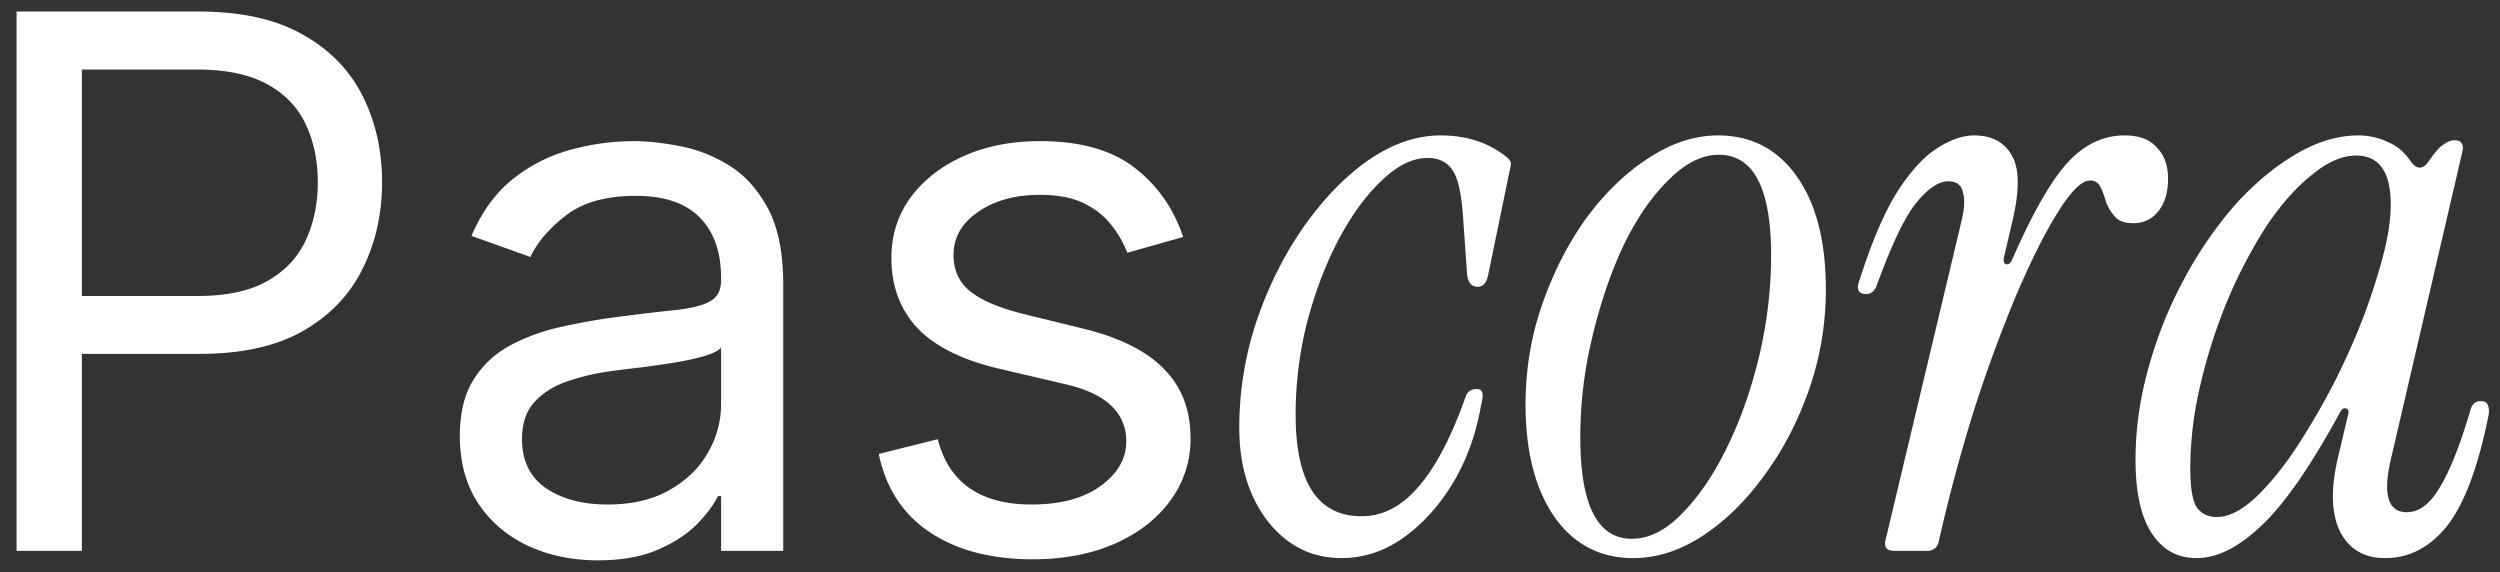
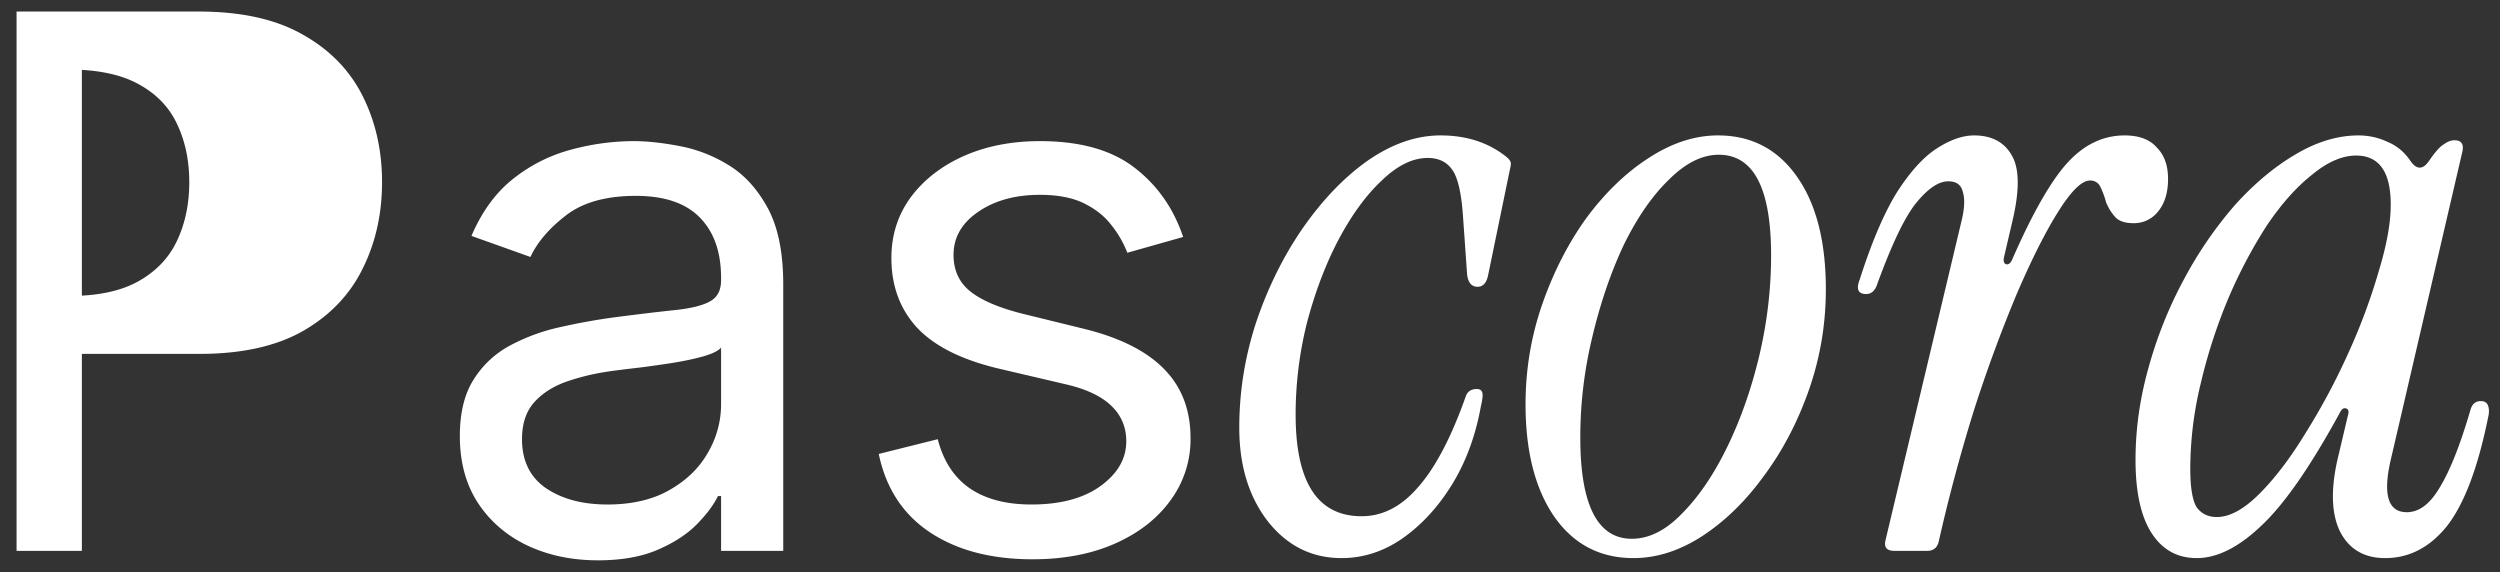
<svg xmlns="http://www.w3.org/2000/svg" width="118" height="27" fill="none">
  <rect width="100%" height="100%" fill="#333333" stroke="none" />
-   <path fill="#fff" d="M.782 26V.545h8.6c1.997 0 3.63.36 4.898 1.082 1.276.712 2.22 1.678 2.833 2.896s.92 2.577.92 4.076c0 1.5-.307 2.863-.92 4.09-.605 1.226-1.54 2.204-2.809 2.933-1.267.72-2.892 1.081-4.872 1.081H3.267V13.97h6.066c1.367 0 2.465-.236 3.293-.709.829-.472 1.43-1.11 1.803-1.914.38-.812.571-1.727.571-2.747 0-1.019-.19-1.93-.571-2.734-.373-.804-.978-1.433-1.815-1.89-.837-.463-1.947-.695-3.331-.695H3.864V26H.782Zm27.437.447c-1.21 0-2.308-.227-3.294-.683-.986-.464-1.77-1.131-2.35-2.001-.58-.879-.87-1.94-.87-3.182 0-1.094.216-1.98.647-2.66a4.561 4.561 0 0 1 1.728-1.616 9.08 9.08 0 0 1 2.386-.87c.878-.199 1.76-.356 2.647-.472 1.16-.15 2.101-.26 2.822-.335.729-.083 1.26-.22 1.59-.41.34-.191.51-.523.51-.995v-.1c0-1.226-.335-2.179-1.006-2.858-.663-.68-1.67-1.02-3.02-1.02-1.401 0-2.499.307-3.294.92-.796.614-1.355 1.268-1.678 1.964l-2.784-.994c.497-1.16 1.16-2.063 1.988-2.71a7.453 7.453 0 0 1 2.735-1.367 11.352 11.352 0 0 1 2.933-.397c.613 0 1.317.074 2.113.223a6.754 6.754 0 0 1 2.324.883c.754.447 1.38 1.122 1.877 2.026.497.903.746 2.113.746 3.629V26h-2.934v-2.585h-.149c-.199.414-.53.857-.994 1.33-.464.472-1.082.874-1.852 1.205-.77.332-1.711.497-2.821.497Zm.447-2.634c1.16 0 2.138-.228 2.933-.684.804-.456 1.409-1.044 1.815-1.765a4.5 4.5 0 0 0 .621-2.274v-2.685c-.124.149-.397.286-.82.41-.414.116-.895.22-1.442.31a58.6 58.6 0 0 1-1.578.224c-.506.058-.916.108-1.23.15-.763.099-1.476.26-2.139.484-.654.216-1.184.543-1.59.982-.398.431-.597 1.02-.597 1.765 0 1.02.377 1.79 1.131 2.312.762.514 1.728.77 2.896.77Zm27.18-12.628-2.636.745a4.892 4.892 0 0 0-.733-1.28c-.315-.422-.746-.77-1.293-1.044-.547-.273-1.247-.41-2.1-.41-1.169 0-2.142.27-2.921.808-.77.53-1.156 1.206-1.156 2.026 0 .729.265 1.305.796 1.728.53.422 1.358.774 2.485 1.056l2.834.696c1.707.414 2.979 1.048 3.816 1.902.837.845 1.255 1.934 1.255 3.268a4.846 4.846 0 0 1-.944 2.934c-.622.861-1.492 1.54-2.61 2.038-1.12.497-2.42.746-3.903.746-1.947 0-3.56-.423-4.835-1.268-1.276-.845-2.084-2.08-2.424-3.704l2.784-.696c.265 1.028.767 1.798 1.504 2.312.746.514 1.72.77 2.921.77 1.367 0 2.453-.29 3.256-.87.812-.588 1.218-1.292 1.218-2.113 0-.662-.232-1.218-.696-1.665-.464-.456-1.176-.795-2.137-1.02l-3.182-.745c-1.748-.414-3.033-1.056-3.853-1.926-.812-.879-1.218-1.977-1.218-3.294 0-1.077.302-2.03.907-2.859.613-.828 1.446-1.479 2.498-1.951 1.06-.472 2.262-.708 3.605-.708 1.889 0 3.372.414 4.45 1.242 1.085.829 1.855 1.923 2.311 3.282Zm7.474 15.157c-1.394 0-2.546-.57-3.458-1.71-.912-1.165-1.368-2.647-1.368-4.446 0-1.697.266-3.357.798-4.978.557-1.647 1.292-3.129 2.204-4.446.937-1.343 1.963-2.407 3.078-3.192 1.14-.785 2.28-1.178 3.42-1.178 1.216 0 2.242.33 3.078.988.126.101.203.19.228.266.025.05.013.177-.038.38l-1.026 4.978c-.076.355-.24.532-.494.532-.279 0-.444-.19-.494-.57l-.19-2.698c-.076-1.165-.254-1.925-.532-2.28-.254-.355-.633-.532-1.14-.532-.71 0-1.431.355-2.166 1.064-.735.684-1.419 1.621-2.052 2.812-.608 1.165-1.102 2.47-1.482 3.914a17.798 17.798 0 0 0-.532 4.332c0 3.192 1.038 4.788 3.116 4.788.988 0 1.874-.456 2.66-1.368.81-.912 1.558-2.33 2.242-4.256.076-.253.253-.38.532-.38.152 0 .24.063.266.19.025.101 0 .317-.076.646-.254 1.393-.71 2.622-1.368 3.686-.659 1.064-1.444 1.913-2.356 2.546-.887.608-1.837.912-2.85.912Zm13.778 0c-1.57 0-2.812-.646-3.724-1.938-.912-1.317-1.368-3.09-1.368-5.32 0-1.647.266-3.23.798-4.75s1.229-2.875 2.09-4.066c.887-1.19 1.862-2.128 2.926-2.812 1.09-.71 2.179-1.064 3.268-1.064 1.57 0 2.812.646 3.724 1.938.912 1.292 1.368 3.065 1.368 5.32 0 1.647-.266 3.23-.798 4.75s-1.241 2.875-2.128 4.066c-.861 1.19-1.837 2.14-2.926 2.85-1.064.684-2.14 1.026-3.23 1.026Zm-.076-.912c.81 0 1.596-.393 2.356-1.178.785-.785 1.495-1.824 2.128-3.116s1.14-2.723 1.52-4.294c.38-1.596.57-3.192.57-4.788 0-3.167-.823-4.75-2.47-4.75-.785 0-1.57.393-2.356 1.178-.785.76-1.495 1.786-2.128 3.078-.608 1.292-1.102 2.736-1.482 4.332-.38 1.57-.57 3.154-.57 4.75 0 3.192.81 4.788 2.432 4.788Zm12.39.57c-.354 0-.494-.165-.418-.494l3.61-15.162c.127-.557.14-.988.038-1.292-.075-.33-.303-.494-.683-.494-.457 0-.963.342-1.52 1.026-.532.659-1.14 1.925-1.824 3.8-.102.33-.28.494-.532.494-.38 0-.482-.228-.305-.684.558-1.748 1.14-3.116 1.748-4.104.634-.988 1.267-1.685 1.9-2.09.634-.405 1.216-.608 1.748-.608.836 0 1.432.317 1.786.95.355.608.368 1.621.039 3.04l-.418 1.786c-.026.177.012.279.114.304.1.025.19-.038.266-.19.962-2.204 1.836-3.737 2.621-4.598.786-.861 1.685-1.292 2.698-1.292.684 0 1.191.19 1.52.57.355.355.532.849.532 1.482s-.152 1.14-.456 1.52a1.44 1.44 0 0 1-1.178.57c-.405 0-.696-.101-.873-.304a2.362 2.362 0 0 1-.419-.684 3.94 3.94 0 0 0-.266-.722.514.514 0 0 0-.493-.304c-.38 0-.875.481-1.483 1.444-.608.963-1.266 2.267-1.975 3.914a69.034 69.034 0 0 0-2.014 5.472 80.176 80.176 0 0 0-1.672 6.232c-.076.279-.254.418-.532.418h-1.559Zm14.273.342c-.912 0-1.622-.393-2.128-1.178-.507-.785-.76-1.938-.76-3.458 0-1.444.202-2.888.608-4.332.405-1.47.962-2.863 1.672-4.18a18.828 18.828 0 0 1 2.394-3.496c.912-1.013 1.862-1.811 2.85-2.394 1.013-.608 2.014-.912 3.002-.912.481 0 .937.101 1.368.304.43.177.785.469 1.064.874.152.228.304.342.456.342.152 0 .304-.114.456-.342.278-.405.506-.659.684-.76.177-.127.342-.19.494-.19.329 0 .456.177.38.532l-3.382 14.554c-.38 1.647-.127 2.47.76 2.47.582 0 1.102-.393 1.558-1.178.481-.785.962-2.001 1.444-3.648.076-.279.24-.418.494-.418.177 0 .291.076.342.228.05.152.05.33 0 .532-.482 2.381-1.128 4.091-1.938 5.13-.811 1.013-1.786 1.52-2.926 1.52-.988 0-1.698-.418-2.128-1.254-.406-.836-.444-1.976-.114-3.42l.494-2.09c.05-.177.012-.279-.114-.304-.102-.025-.19.038-.266.19-1.394 2.559-2.635 4.345-3.724 5.358-1.064 1.013-2.078 1.52-3.04 1.52Zm.95-1.938c.608 0 1.279-.367 2.014-1.102.734-.735 1.456-1.685 2.166-2.85a31.184 31.184 0 0 0 2.014-3.762 28.283 28.283 0 0 0 1.444-3.876c.38-1.241.57-2.293.57-3.154 0-1.545-.545-2.318-1.634-2.318-.659 0-1.356.304-2.09.912-.735.583-1.444 1.38-2.128 2.394a23.14 23.14 0 0 0-1.824 3.458 25.299 25.299 0 0 0-1.292 3.99 17.137 17.137 0 0 0-.494 4.028c0 .887.101 1.495.304 1.824.228.304.544.456.95.456Z" />
+   <path fill="#fff" d="M.782 26V.545h8.6c1.997 0 3.63.36 4.898 1.082 1.276.712 2.22 1.678 2.833 2.896s.92 2.577.92 4.076c0 1.5-.307 2.863-.92 4.09-.605 1.226-1.54 2.204-2.809 2.933-1.267.72-2.892 1.081-4.872 1.081H3.267V13.97c1.367 0 2.465-.236 3.293-.709.829-.472 1.43-1.11 1.803-1.914.38-.812.571-1.727.571-2.747 0-1.019-.19-1.93-.571-2.734-.373-.804-.978-1.433-1.815-1.89-.837-.463-1.947-.695-3.331-.695H3.864V26H.782Zm27.437.447c-1.21 0-2.308-.227-3.294-.683-.986-.464-1.77-1.131-2.35-2.001-.58-.879-.87-1.94-.87-3.182 0-1.094.216-1.98.647-2.66a4.561 4.561 0 0 1 1.728-1.616 9.08 9.08 0 0 1 2.386-.87c.878-.199 1.76-.356 2.647-.472 1.16-.15 2.101-.26 2.822-.335.729-.083 1.26-.22 1.59-.41.34-.191.51-.523.51-.995v-.1c0-1.226-.335-2.179-1.006-2.858-.663-.68-1.67-1.02-3.02-1.02-1.401 0-2.499.307-3.294.92-.796.614-1.355 1.268-1.678 1.964l-2.784-.994c.497-1.16 1.16-2.063 1.988-2.71a7.453 7.453 0 0 1 2.735-1.367 11.352 11.352 0 0 1 2.933-.397c.613 0 1.317.074 2.113.223a6.754 6.754 0 0 1 2.324.883c.754.447 1.38 1.122 1.877 2.026.497.903.746 2.113.746 3.629V26h-2.934v-2.585h-.149c-.199.414-.53.857-.994 1.33-.464.472-1.082.874-1.852 1.205-.77.332-1.711.497-2.821.497Zm.447-2.634c1.16 0 2.138-.228 2.933-.684.804-.456 1.409-1.044 1.815-1.765a4.5 4.5 0 0 0 .621-2.274v-2.685c-.124.149-.397.286-.82.41-.414.116-.895.22-1.442.31a58.6 58.6 0 0 1-1.578.224c-.506.058-.916.108-1.23.15-.763.099-1.476.26-2.139.484-.654.216-1.184.543-1.59.982-.398.431-.597 1.02-.597 1.765 0 1.02.377 1.79 1.131 2.312.762.514 1.728.77 2.896.77Zm27.18-12.628-2.636.745a4.892 4.892 0 0 0-.733-1.28c-.315-.422-.746-.77-1.293-1.044-.547-.273-1.247-.41-2.1-.41-1.169 0-2.142.27-2.921.808-.77.53-1.156 1.206-1.156 2.026 0 .729.265 1.305.796 1.728.53.422 1.358.774 2.485 1.056l2.834.696c1.707.414 2.979 1.048 3.816 1.902.837.845 1.255 1.934 1.255 3.268a4.846 4.846 0 0 1-.944 2.934c-.622.861-1.492 1.54-2.61 2.038-1.12.497-2.42.746-3.903.746-1.947 0-3.56-.423-4.835-1.268-1.276-.845-2.084-2.08-2.424-3.704l2.784-.696c.265 1.028.767 1.798 1.504 2.312.746.514 1.72.77 2.921.77 1.367 0 2.453-.29 3.256-.87.812-.588 1.218-1.292 1.218-2.113 0-.662-.232-1.218-.696-1.665-.464-.456-1.176-.795-2.137-1.02l-3.182-.745c-1.748-.414-3.033-1.056-3.853-1.926-.812-.879-1.218-1.977-1.218-3.294 0-1.077.302-2.03.907-2.859.613-.828 1.446-1.479 2.498-1.951 1.06-.472 2.262-.708 3.605-.708 1.889 0 3.372.414 4.45 1.242 1.085.829 1.855 1.923 2.311 3.282Zm7.474 15.157c-1.394 0-2.546-.57-3.458-1.71-.912-1.165-1.368-2.647-1.368-4.446 0-1.697.266-3.357.798-4.978.557-1.647 1.292-3.129 2.204-4.446.937-1.343 1.963-2.407 3.078-3.192 1.14-.785 2.28-1.178 3.42-1.178 1.216 0 2.242.33 3.078.988.126.101.203.19.228.266.025.05.013.177-.038.38l-1.026 4.978c-.076.355-.24.532-.494.532-.279 0-.444-.19-.494-.57l-.19-2.698c-.076-1.165-.254-1.925-.532-2.28-.254-.355-.633-.532-1.14-.532-.71 0-1.431.355-2.166 1.064-.735.684-1.419 1.621-2.052 2.812-.608 1.165-1.102 2.47-1.482 3.914a17.798 17.798 0 0 0-.532 4.332c0 3.192 1.038 4.788 3.116 4.788.988 0 1.874-.456 2.66-1.368.81-.912 1.558-2.33 2.242-4.256.076-.253.253-.38.532-.38.152 0 .24.063.266.19.025.101 0 .317-.076.646-.254 1.393-.71 2.622-1.368 3.686-.659 1.064-1.444 1.913-2.356 2.546-.887.608-1.837.912-2.85.912Zm13.778 0c-1.57 0-2.812-.646-3.724-1.938-.912-1.317-1.368-3.09-1.368-5.32 0-1.647.266-3.23.798-4.75s1.229-2.875 2.09-4.066c.887-1.19 1.862-2.128 2.926-2.812 1.09-.71 2.179-1.064 3.268-1.064 1.57 0 2.812.646 3.724 1.938.912 1.292 1.368 3.065 1.368 5.32 0 1.647-.266 3.23-.798 4.75s-1.241 2.875-2.128 4.066c-.861 1.19-1.837 2.14-2.926 2.85-1.064.684-2.14 1.026-3.23 1.026Zm-.076-.912c.81 0 1.596-.393 2.356-1.178.785-.785 1.495-1.824 2.128-3.116s1.14-2.723 1.52-4.294c.38-1.596.57-3.192.57-4.788 0-3.167-.823-4.75-2.47-4.75-.785 0-1.57.393-2.356 1.178-.785.76-1.495 1.786-2.128 3.078-.608 1.292-1.102 2.736-1.482 4.332-.38 1.57-.57 3.154-.57 4.75 0 3.192.81 4.788 2.432 4.788Zm12.39.57c-.354 0-.494-.165-.418-.494l3.61-15.162c.127-.557.14-.988.038-1.292-.075-.33-.303-.494-.683-.494-.457 0-.963.342-1.52 1.026-.532.659-1.14 1.925-1.824 3.8-.102.33-.28.494-.532.494-.38 0-.482-.228-.305-.684.558-1.748 1.14-3.116 1.748-4.104.634-.988 1.267-1.685 1.9-2.09.634-.405 1.216-.608 1.748-.608.836 0 1.432.317 1.786.95.355.608.368 1.621.039 3.04l-.418 1.786c-.026.177.012.279.114.304.1.025.19-.038.266-.19.962-2.204 1.836-3.737 2.621-4.598.786-.861 1.685-1.292 2.698-1.292.684 0 1.191.19 1.52.57.355.355.532.849.532 1.482s-.152 1.14-.456 1.52a1.44 1.44 0 0 1-1.178.57c-.405 0-.696-.101-.873-.304a2.362 2.362 0 0 1-.419-.684 3.94 3.94 0 0 0-.266-.722.514.514 0 0 0-.493-.304c-.38 0-.875.481-1.483 1.444-.608.963-1.266 2.267-1.975 3.914a69.034 69.034 0 0 0-2.014 5.472 80.176 80.176 0 0 0-1.672 6.232c-.076.279-.254.418-.532.418h-1.559Zm14.273.342c-.912 0-1.622-.393-2.128-1.178-.507-.785-.76-1.938-.76-3.458 0-1.444.202-2.888.608-4.332.405-1.47.962-2.863 1.672-4.18a18.828 18.828 0 0 1 2.394-3.496c.912-1.013 1.862-1.811 2.85-2.394 1.013-.608 2.014-.912 3.002-.912.481 0 .937.101 1.368.304.43.177.785.469 1.064.874.152.228.304.342.456.342.152 0 .304-.114.456-.342.278-.405.506-.659.684-.76.177-.127.342-.19.494-.19.329 0 .456.177.38.532l-3.382 14.554c-.38 1.647-.127 2.47.76 2.47.582 0 1.102-.393 1.558-1.178.481-.785.962-2.001 1.444-3.648.076-.279.24-.418.494-.418.177 0 .291.076.342.228.05.152.05.33 0 .532-.482 2.381-1.128 4.091-1.938 5.13-.811 1.013-1.786 1.52-2.926 1.52-.988 0-1.698-.418-2.128-1.254-.406-.836-.444-1.976-.114-3.42l.494-2.09c.05-.177.012-.279-.114-.304-.102-.025-.19.038-.266.19-1.394 2.559-2.635 4.345-3.724 5.358-1.064 1.013-2.078 1.52-3.04 1.52Zm.95-1.938c.608 0 1.279-.367 2.014-1.102.734-.735 1.456-1.685 2.166-2.85a31.184 31.184 0 0 0 2.014-3.762 28.283 28.283 0 0 0 1.444-3.876c.38-1.241.57-2.293.57-3.154 0-1.545-.545-2.318-1.634-2.318-.659 0-1.356.304-2.09.912-.735.583-1.444 1.38-2.128 2.394a23.14 23.14 0 0 0-1.824 3.458 25.299 25.299 0 0 0-1.292 3.99 17.137 17.137 0 0 0-.494 4.028c0 .887.101 1.495.304 1.824.228.304.544.456.95.456Z" />
</svg>